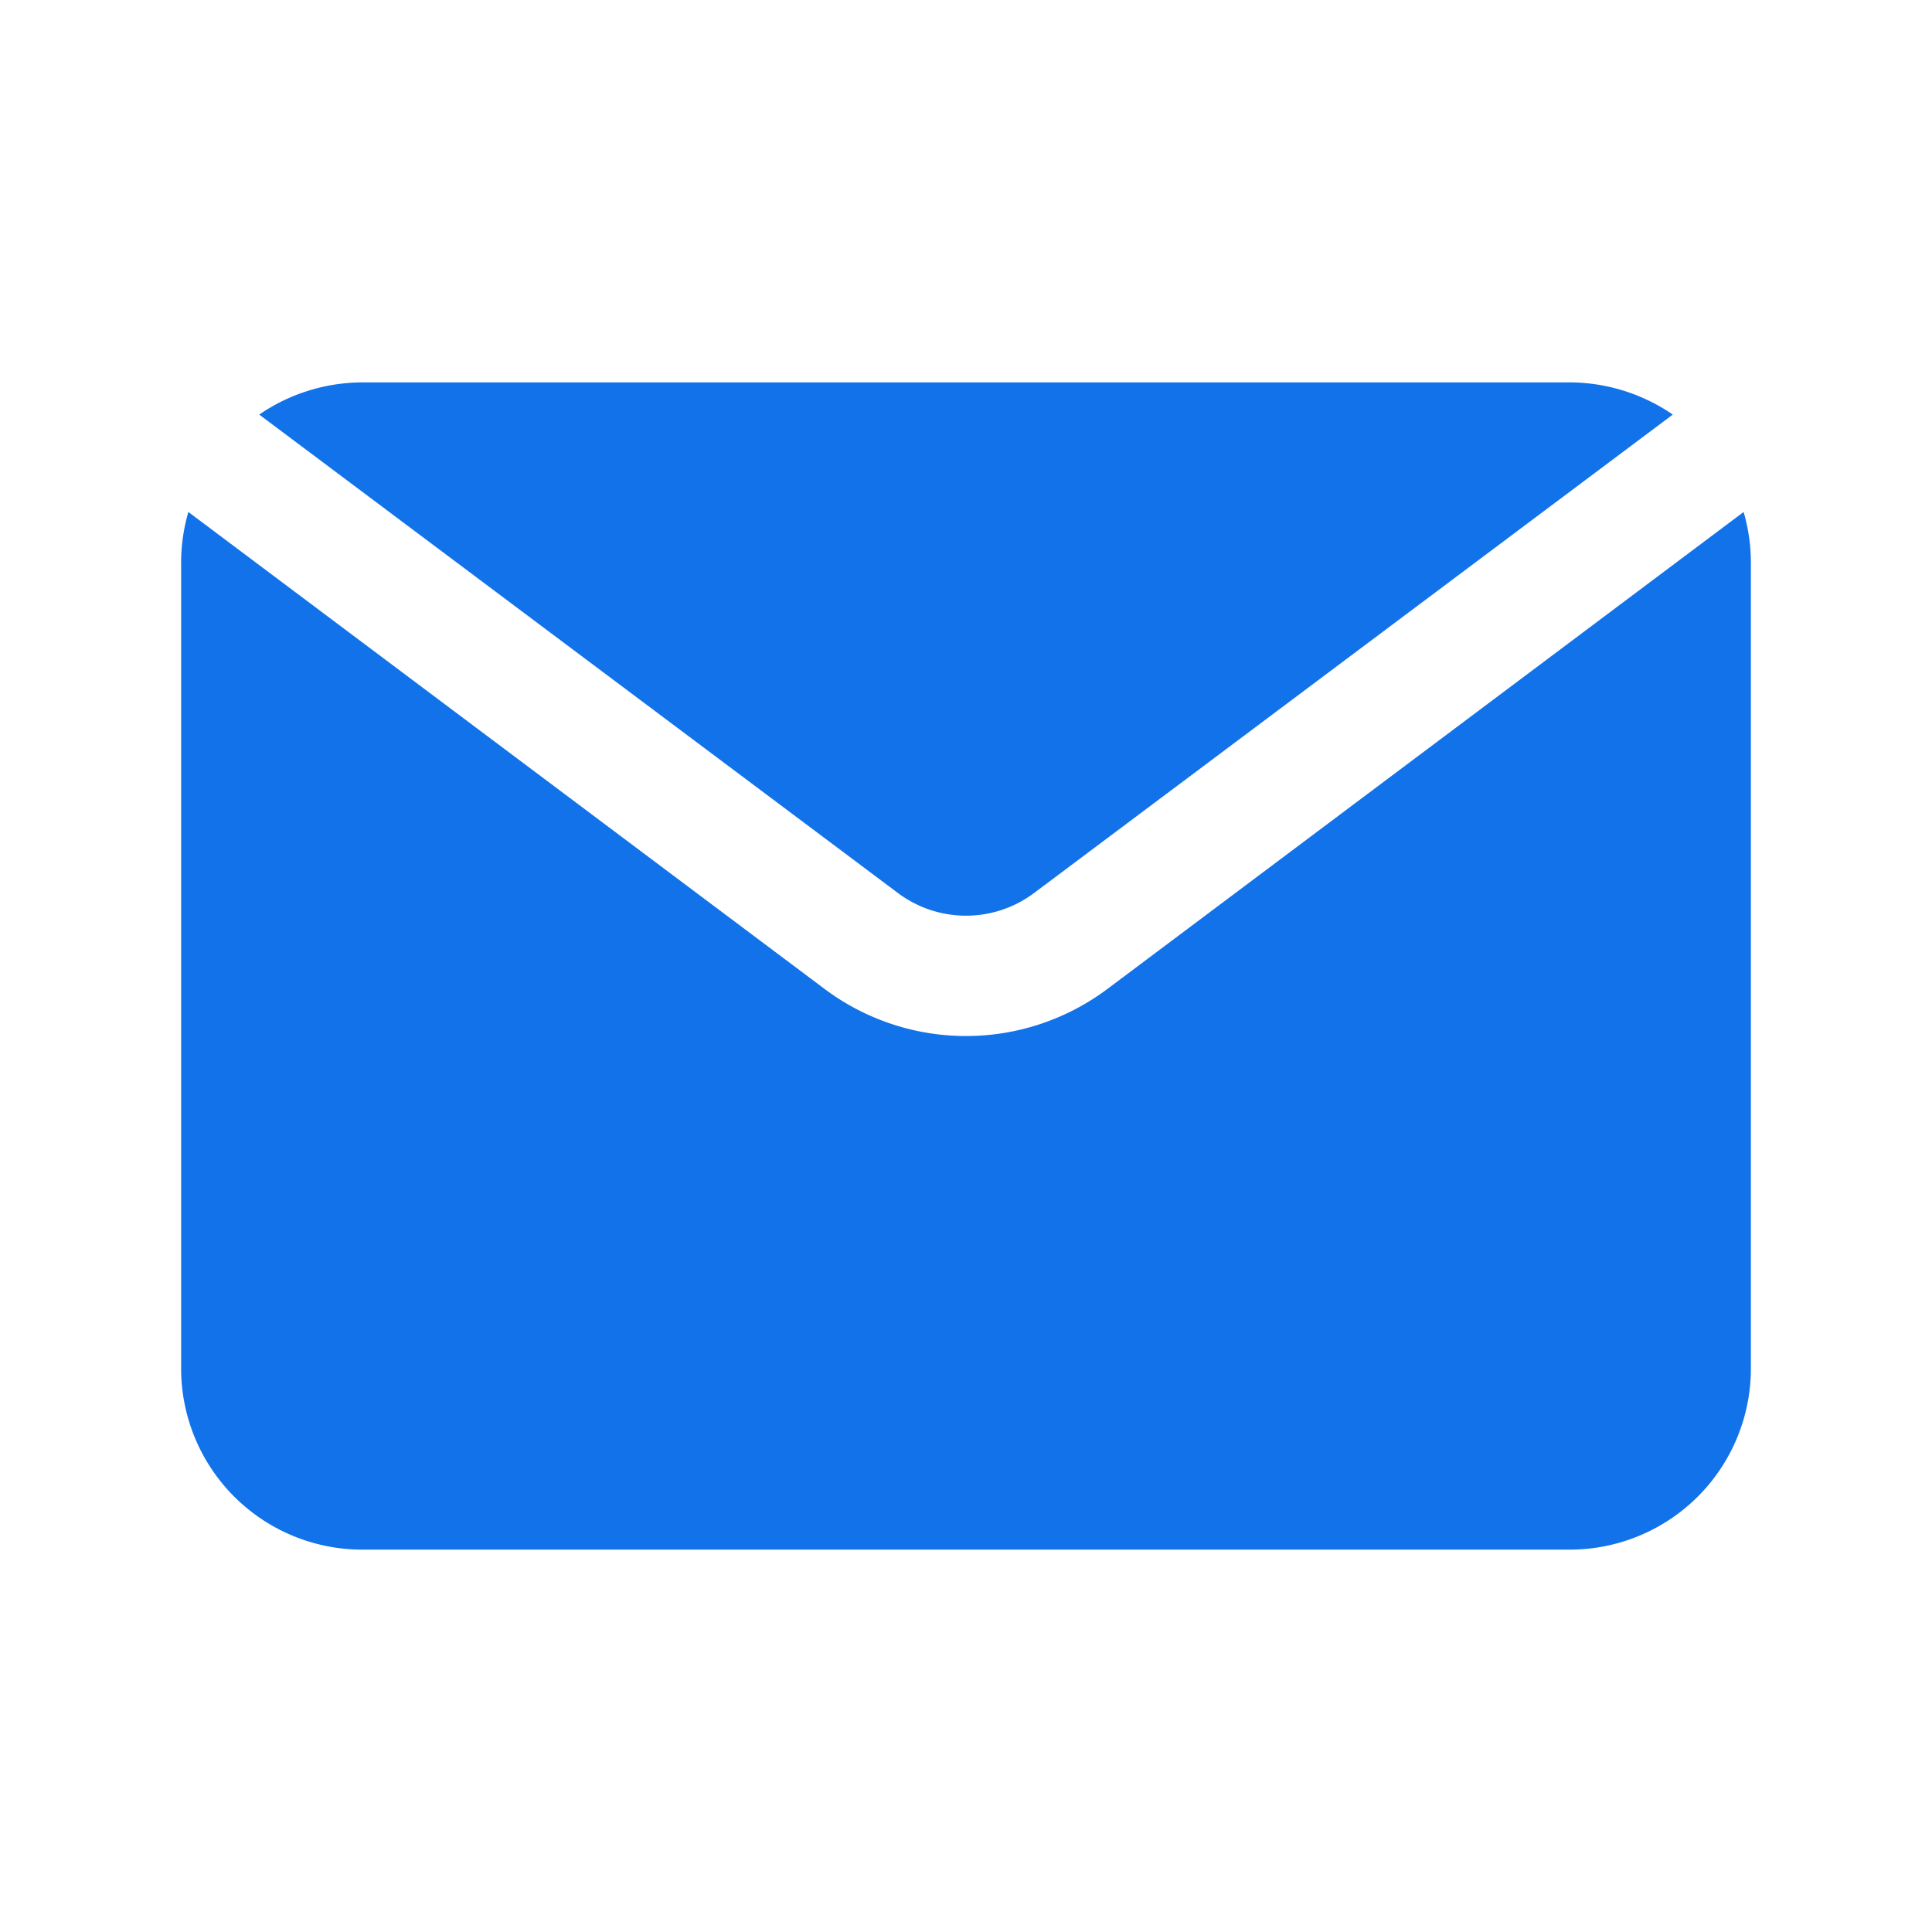
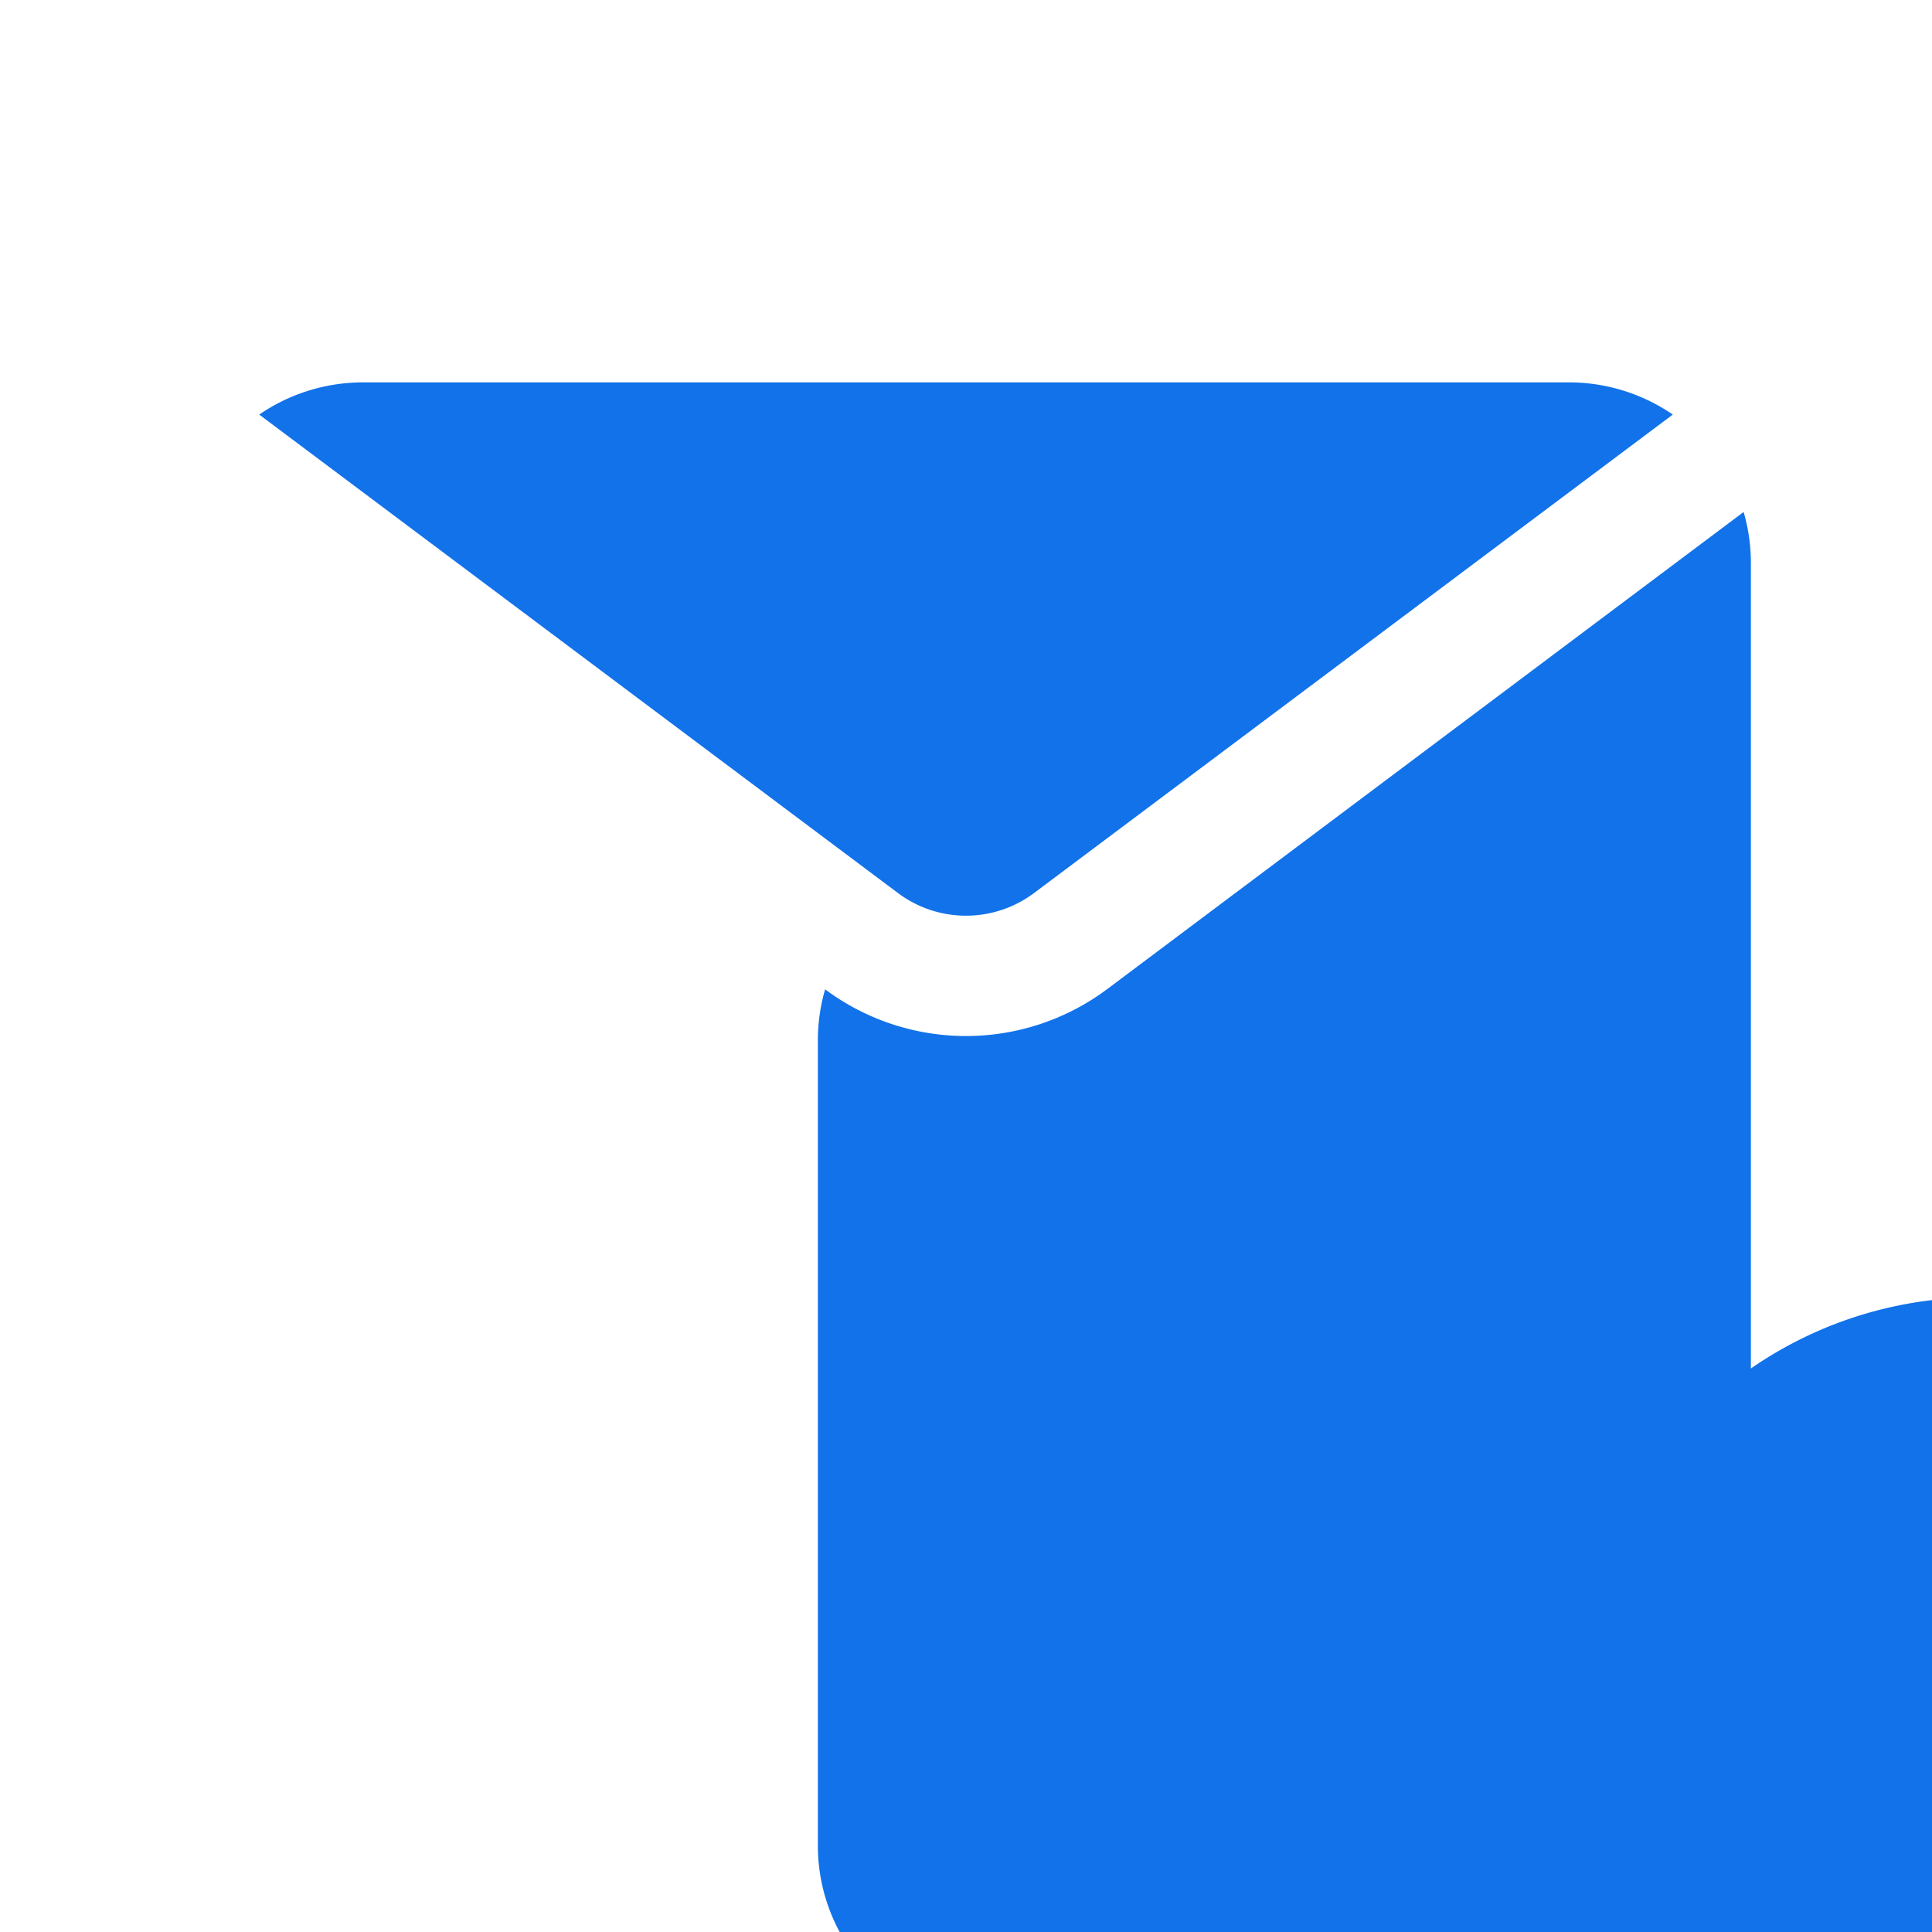
<svg xmlns="http://www.w3.org/2000/svg" width="512" height="512" x="0" y="0" viewBox="0 0 24 24" style="enable-background:new 0 0 512 512" xml:space="preserve" class="">
  <g>
-     <path d="M11.15 11.09 3.22 5.15a2.28 2.28 0 0 1 1.28-.4h15a2.28 2.28 0 0 1 1.28.4l-7.93 5.94a1.41 1.41 0 0 1-1.7 0zm10.51-4.73-7.91 5.93a2.93 2.93 0 0 1-3.5 0L2.34 6.36a2.25 2.25 0 0 0-.09.64v10a2.25 2.25 0 0 0 2.25 2.25h15A2.25 2.25 0 0 0 21.75 17V7a2.25 2.25 0 0 0-.09-.64z" data-name="Layer 2" fill="#1172ea" opacity="1" data-original="#000000" />
+     <path d="M11.15 11.09 3.22 5.15a2.28 2.28 0 0 1 1.28-.4h15a2.28 2.28 0 0 1 1.28.4l-7.93 5.94a1.41 1.41 0 0 1-1.7 0zm10.51-4.73-7.91 5.93a2.93 2.93 0 0 1-3.5 0a2.25 2.25 0 0 0-.09.64v10a2.25 2.25 0 0 0 2.25 2.25h15A2.25 2.25 0 0 0 21.75 17V7a2.25 2.25 0 0 0-.09-.64z" data-name="Layer 2" fill="#1172ea" opacity="1" data-original="#000000" />
  </g>
</svg>